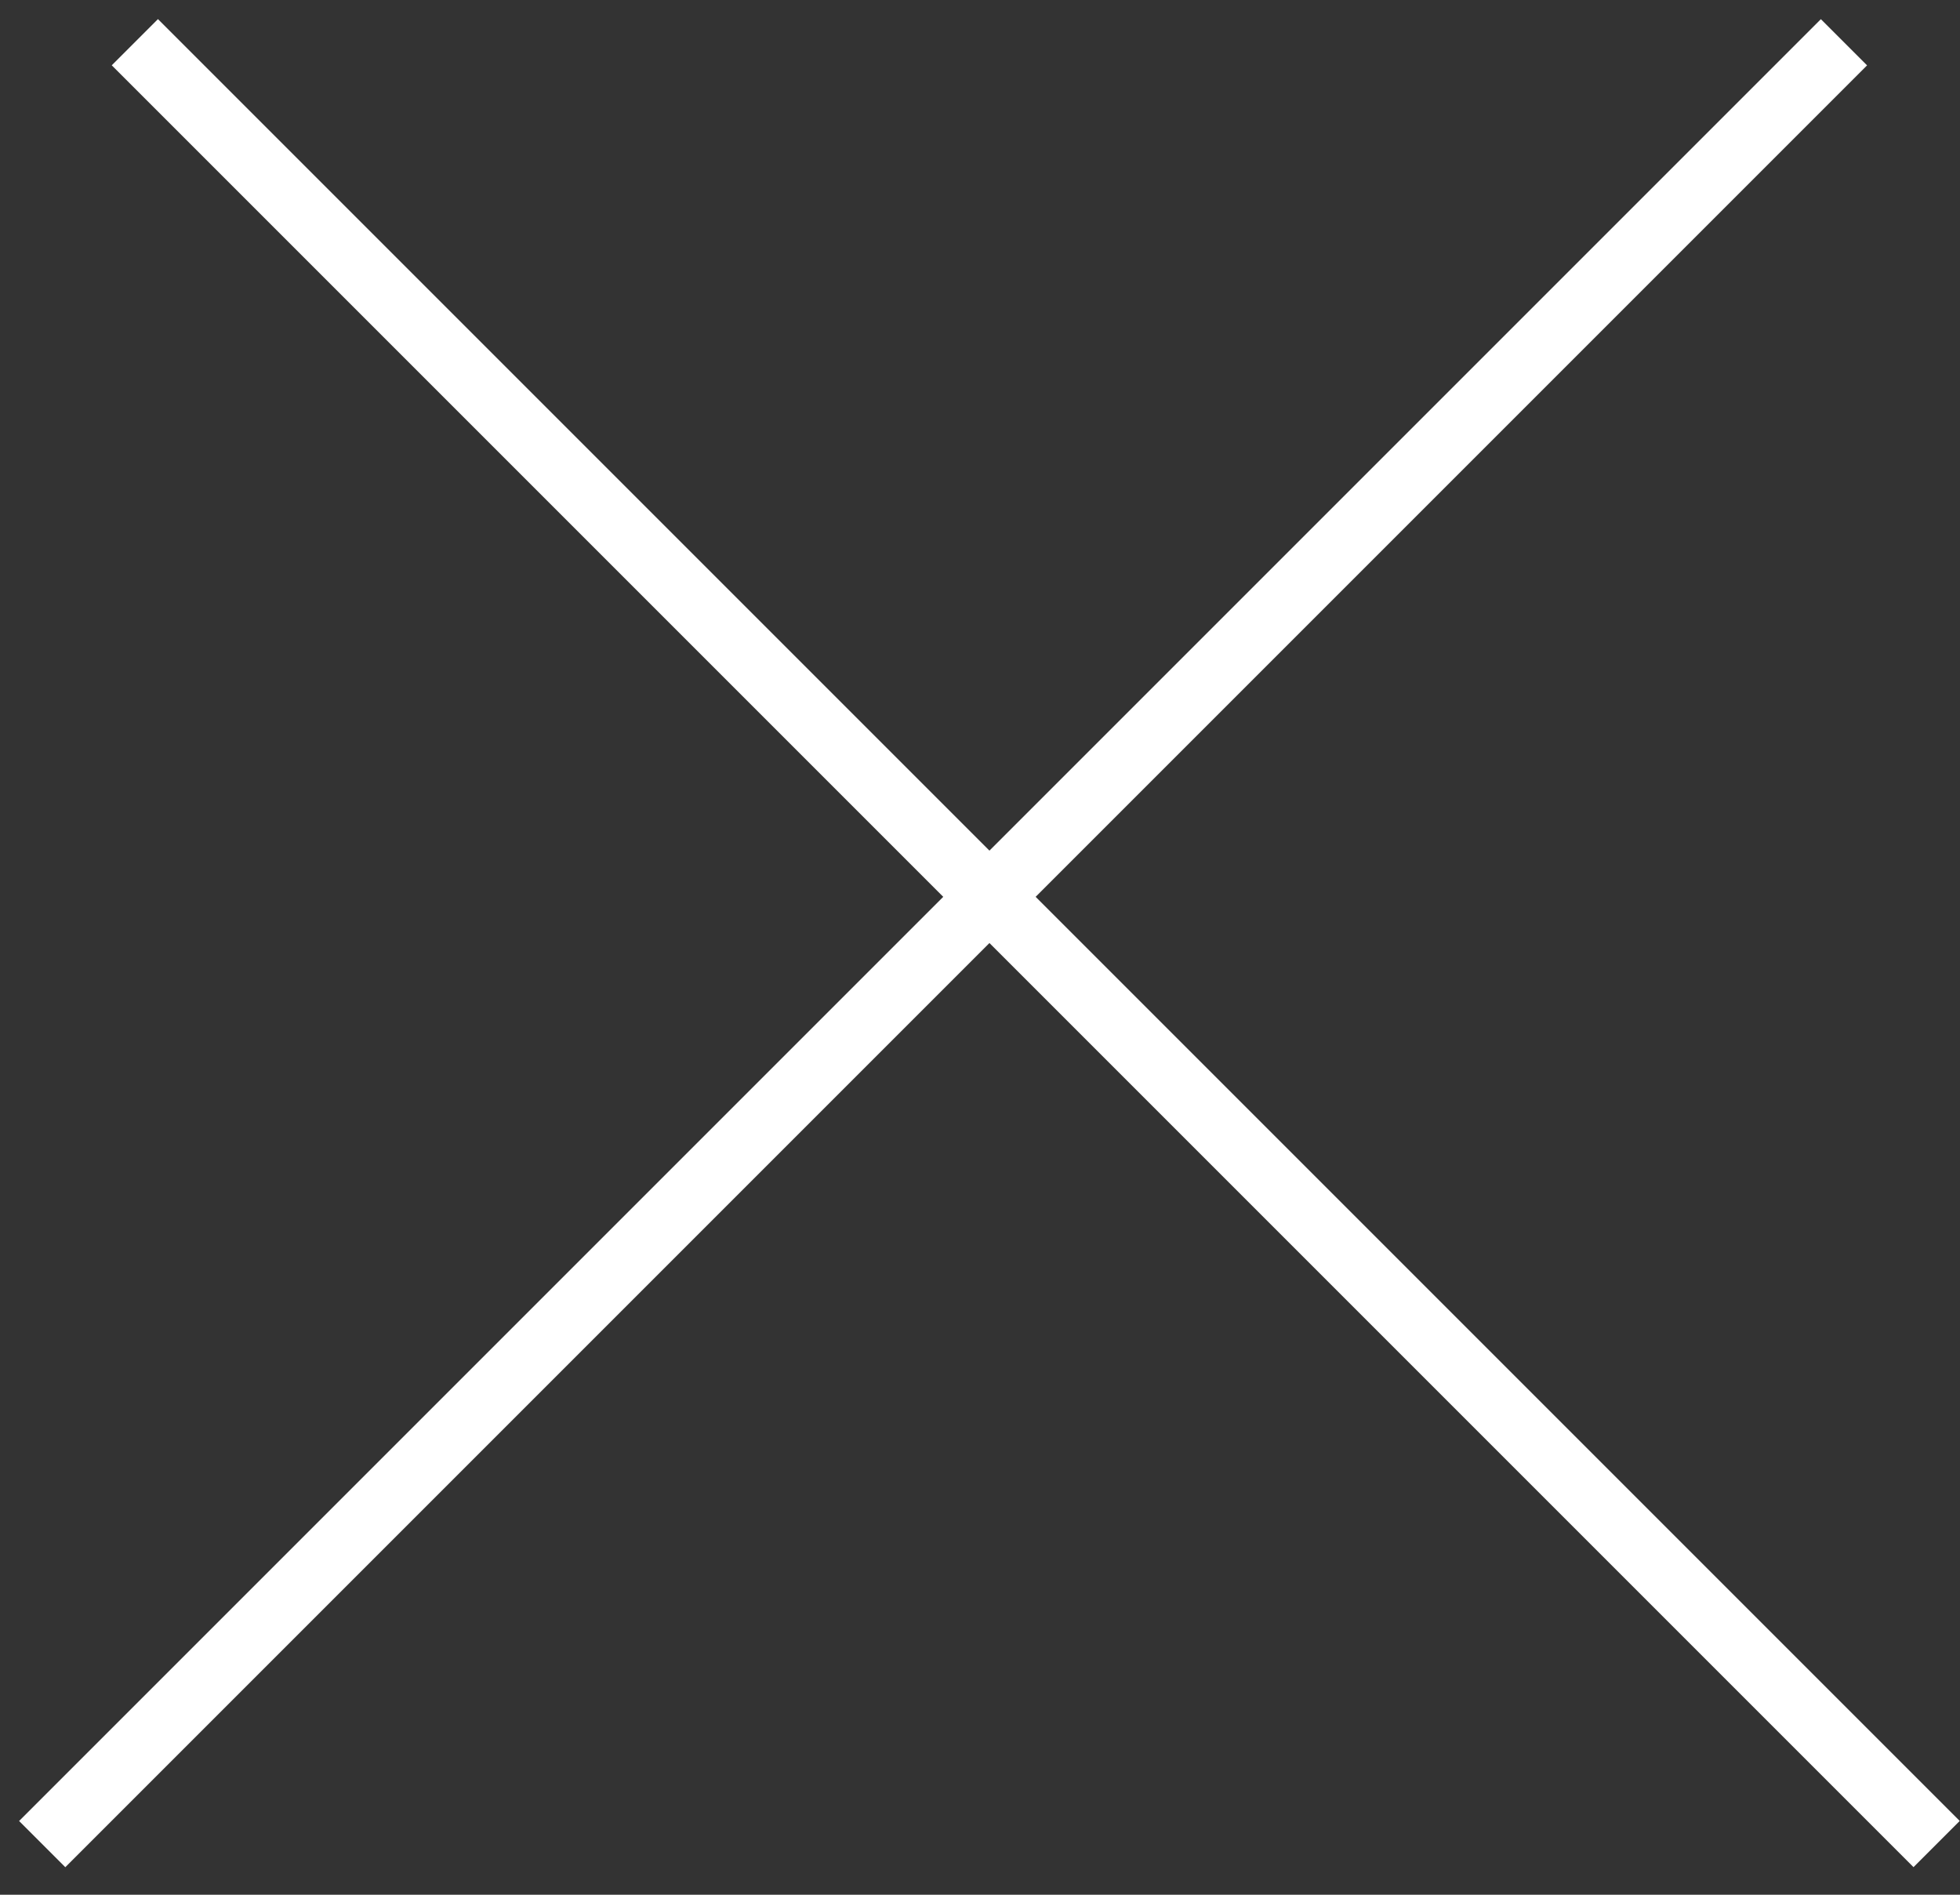
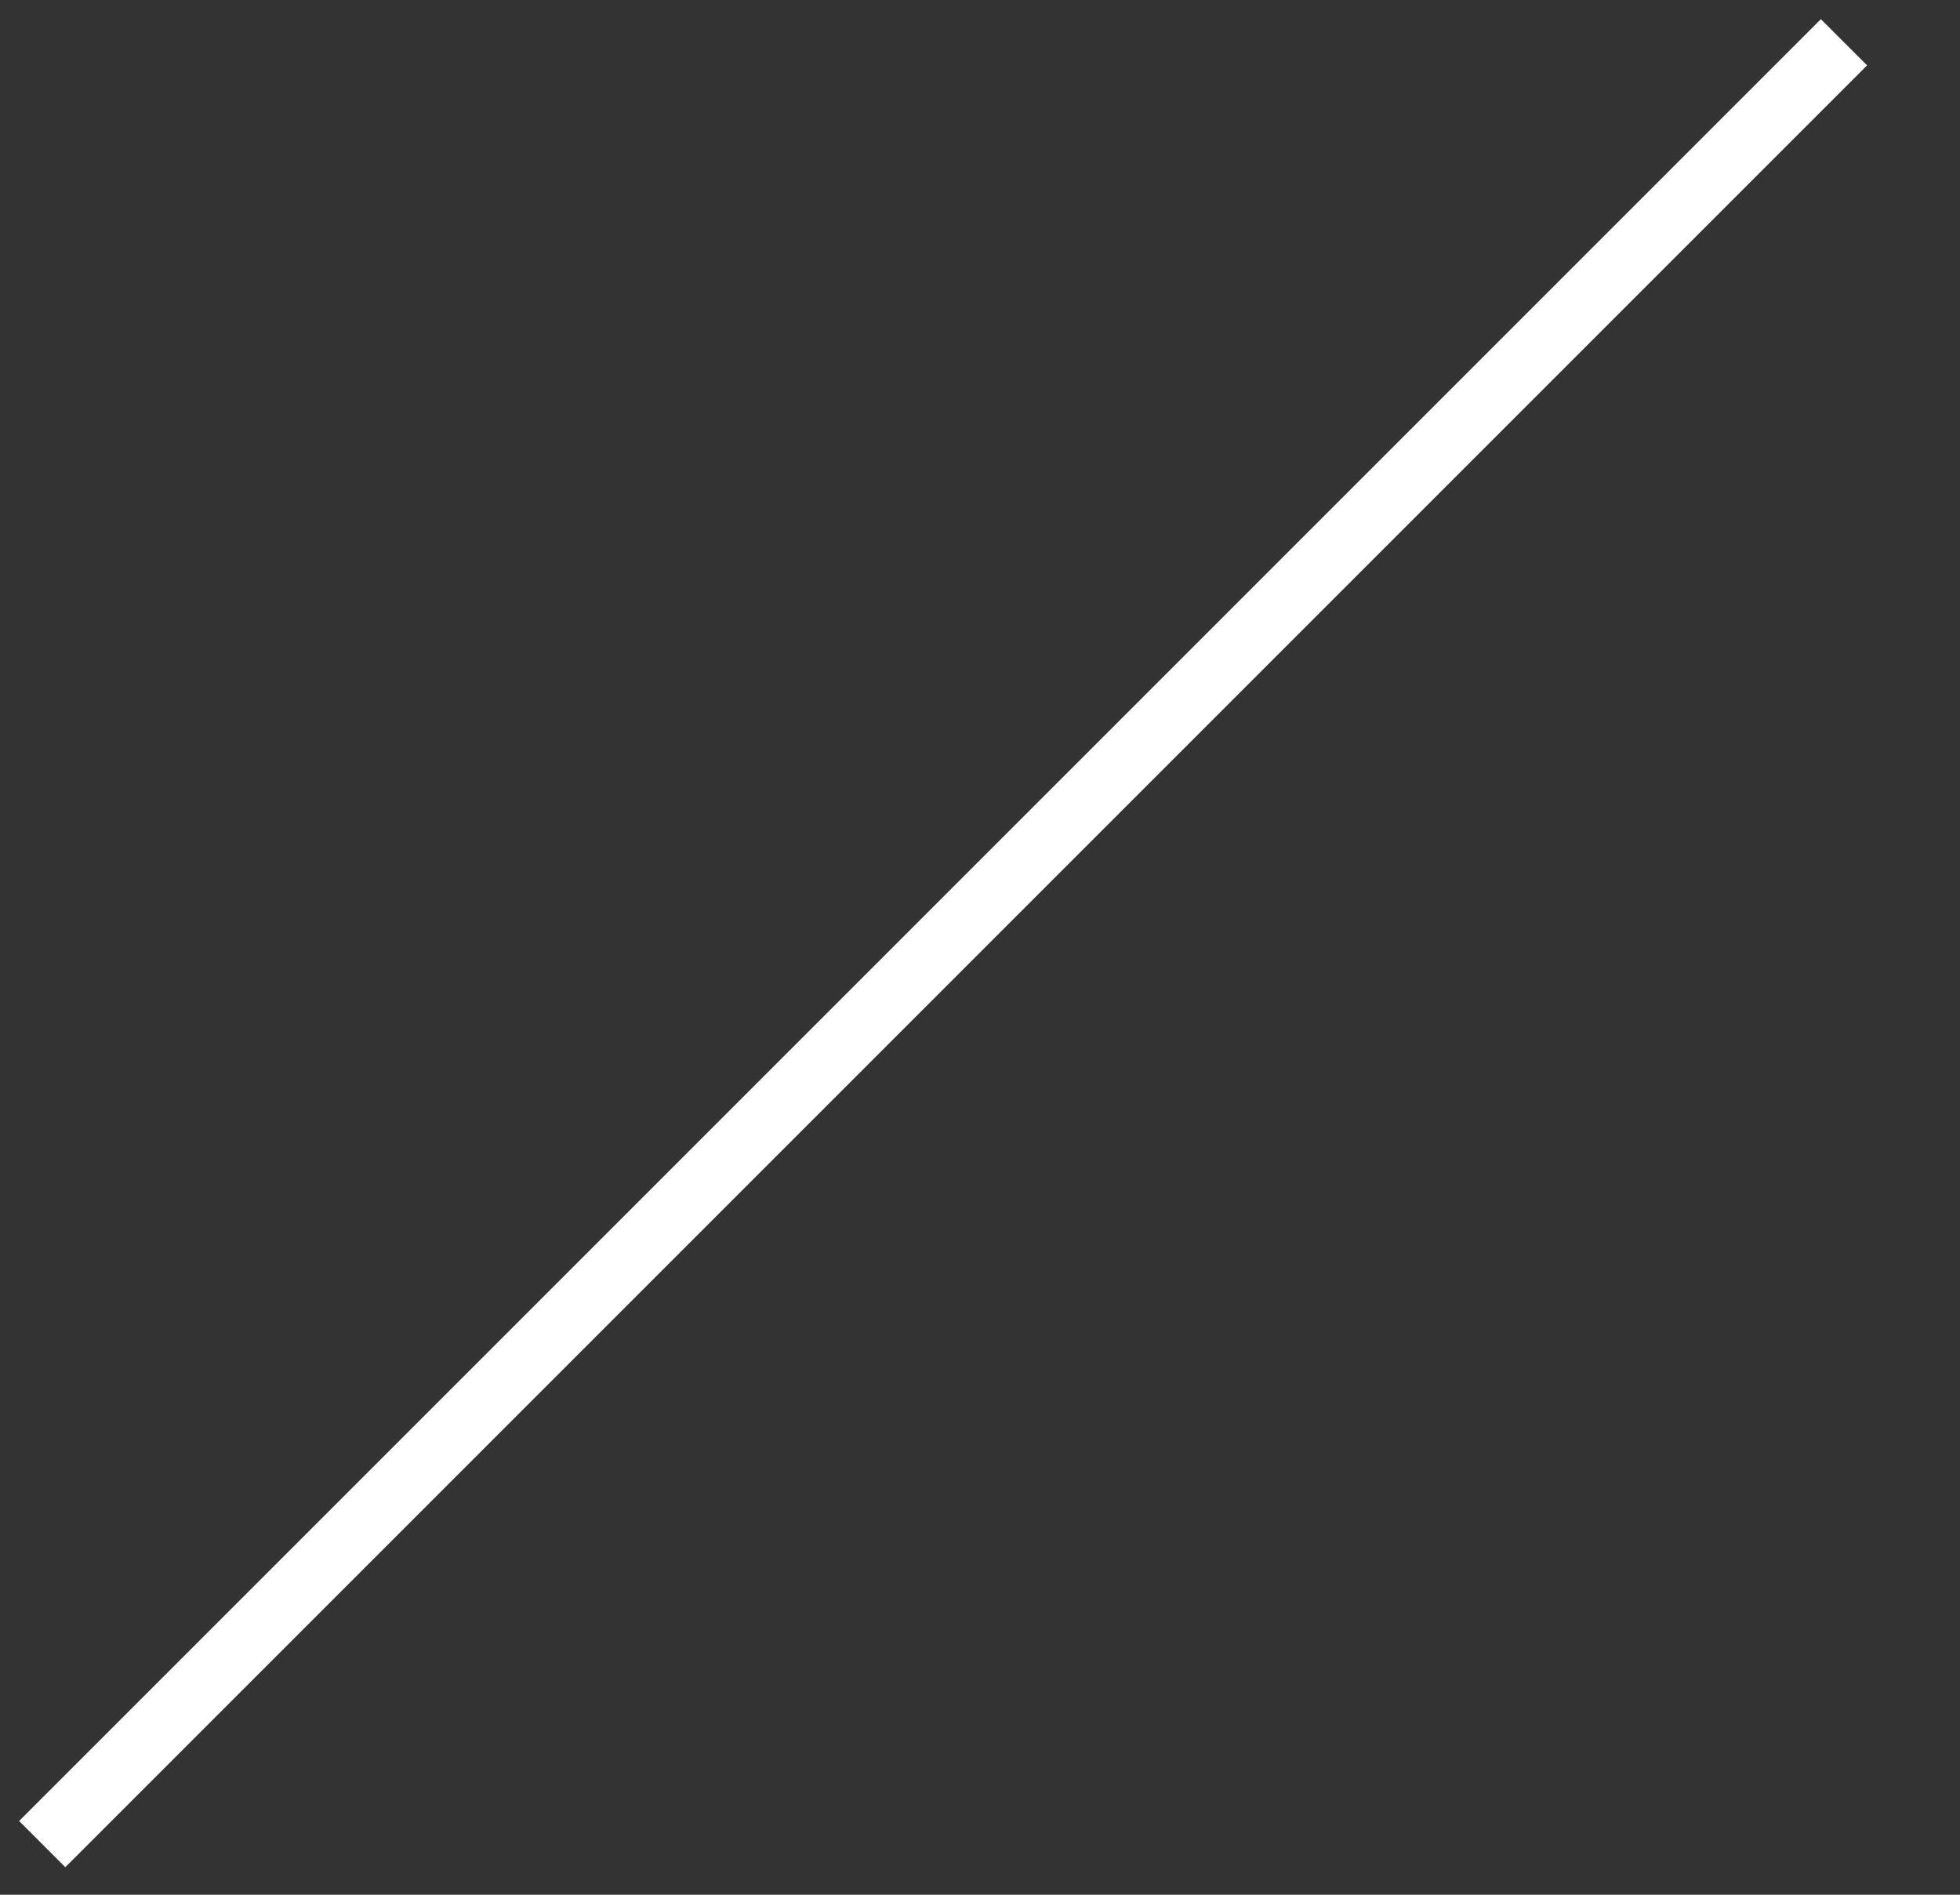
<svg xmlns="http://www.w3.org/2000/svg" width="30" height="29" viewBox="0 0 30 29" fill="none">
  <rect x="0" y="0" width="30" height="29" fill="#333333" stroke="none" />
-   <line x1="2.064" y1="0.646" x2="29.642" y2="28.224" stroke="white" />
  <line x1="0.646" y1="28.225" x2="28.224" y2="0.647" stroke="white" />
</svg>